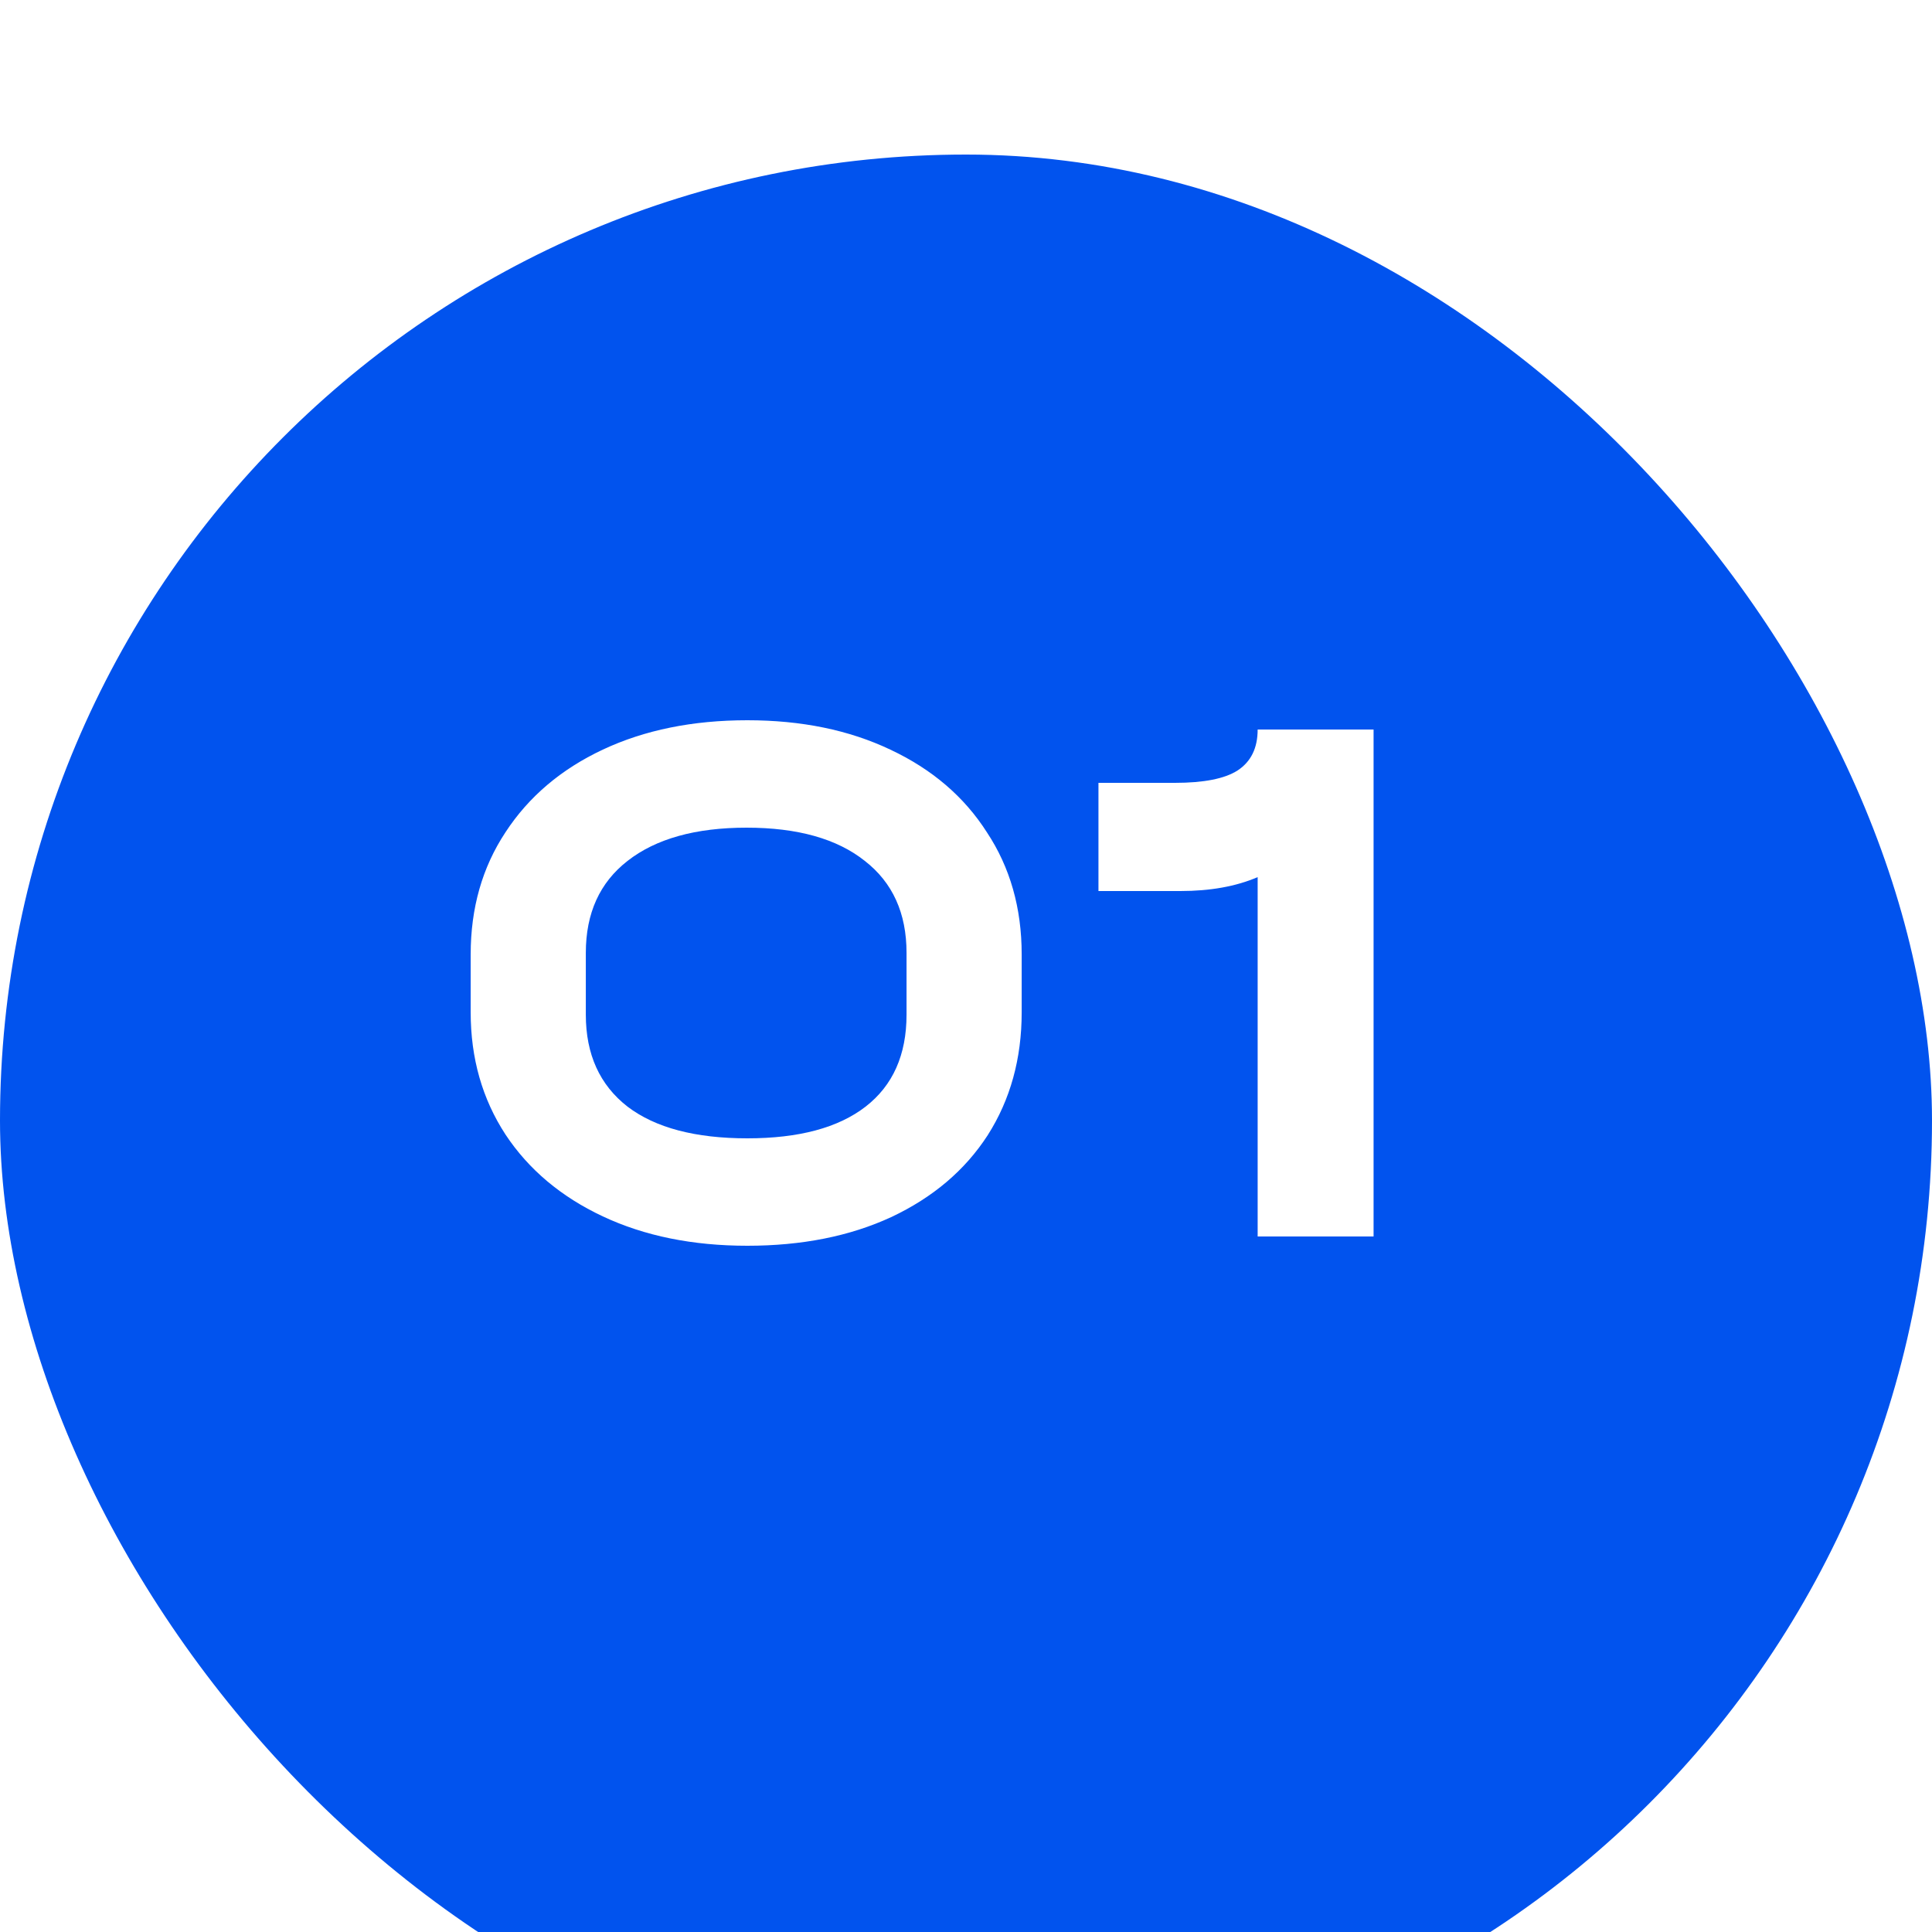
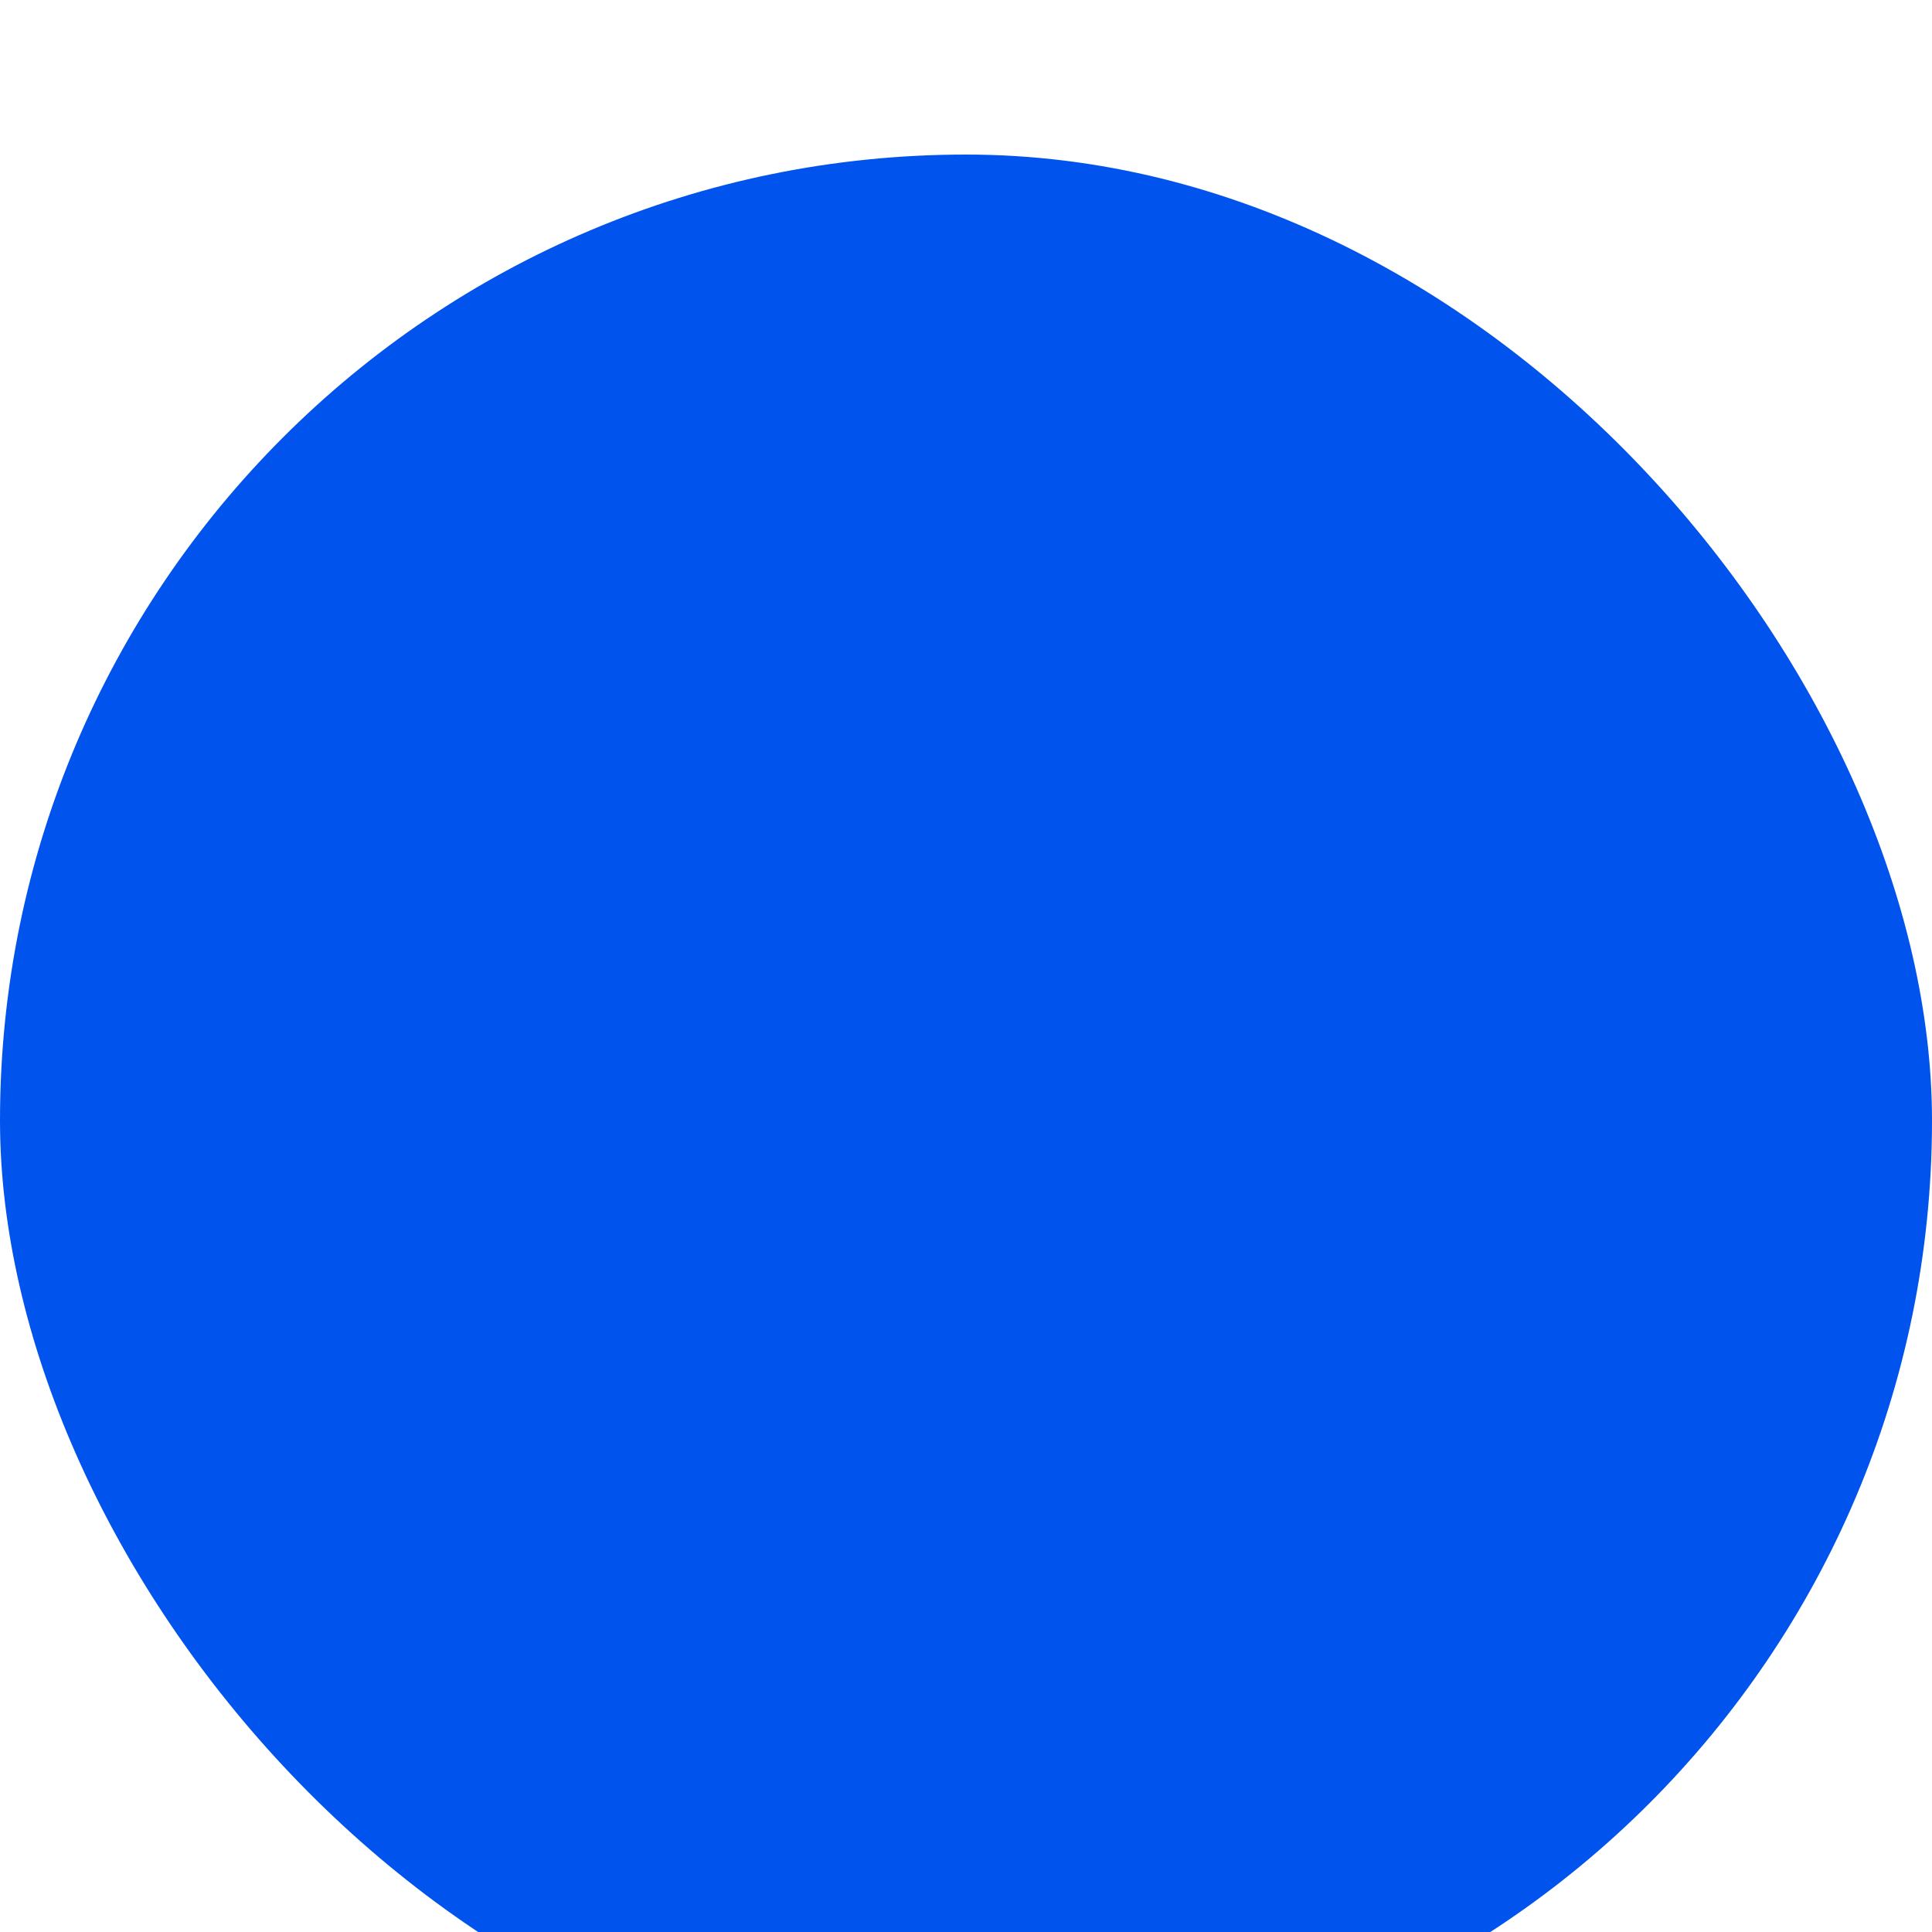
<svg xmlns="http://www.w3.org/2000/svg" width="50" height="50" viewBox="0 0 50 50" fill="none">
  <g filter="url(#filter0_i_558_2)">
    <rect width="50" height="50" rx="25" fill="#0153EE" />
  </g>
-   <path d="M19.341 32.24C17.927 32.24 16.681 31.987 15.601 31.48C14.521 30.973 13.681 30.267 13.081 29.36C12.481 28.44 12.181 27.387 12.181 26.2V24.7C12.181 23.5 12.481 22.447 13.081 21.54C13.681 20.62 14.521 19.907 15.601 19.4C16.681 18.893 17.927 18.64 19.341 18.64C20.741 18.64 21.974 18.893 23.041 19.4C24.121 19.907 24.954 20.62 25.541 21.54C26.141 22.447 26.441 23.5 26.441 24.7V26.2C26.441 27.4 26.147 28.46 25.561 29.38C24.974 30.287 24.141 30.993 23.061 31.5C21.994 31.993 20.754 32.24 19.341 32.24ZM19.341 29.46C20.674 29.46 21.694 29.187 22.401 28.64C23.107 28.093 23.461 27.3 23.461 26.26V24.66C23.461 23.633 23.101 22.84 22.381 22.28C21.661 21.707 20.641 21.42 19.321 21.42C18.001 21.42 16.974 21.707 16.241 22.28C15.521 22.84 15.161 23.633 15.161 24.66V26.26C15.161 27.287 15.521 28.08 16.241 28.64C16.961 29.187 17.994 29.46 19.341 29.46ZM35.548 32H32.548V22.7C31.988 22.94 31.322 23.06 30.548 23.06H28.428V20.26H30.408C31.155 20.26 31.695 20.153 32.028 19.94C32.375 19.713 32.548 19.36 32.548 18.88H35.548V32Z" fill="white" />
  <defs>
    <filter id="filter0_i_558_2" x="0" y="0" width="50" height="54" filterUnits="userSpaceOnUse" color-interpolation-filters="sRGB">
      <feFlood flood-opacity="0" result="BackgroundImageFix" />
      <feBlend mode="normal" in="SourceGraphic" in2="BackgroundImageFix" result="shape" />
      <feColorMatrix in="SourceAlpha" type="matrix" values="0 0 0 0 0 0 0 0 0 0 0 0 0 0 0 0 0 0 127 0" result="hardAlpha" />
      <feOffset dy="4" />
      <feGaussianBlur stdDeviation="5" />
      <feComposite in2="hardAlpha" operator="arithmetic" k2="-1" k3="1" />
      <feColorMatrix type="matrix" values="0 0 0 0 1 0 0 0 0 1 0 0 0 0 1 0 0 0 0.4 0" />
      <feBlend mode="normal" in2="shape" result="effect1_innerShadow_558_2" />
    </filter>
  </defs>
</svg>